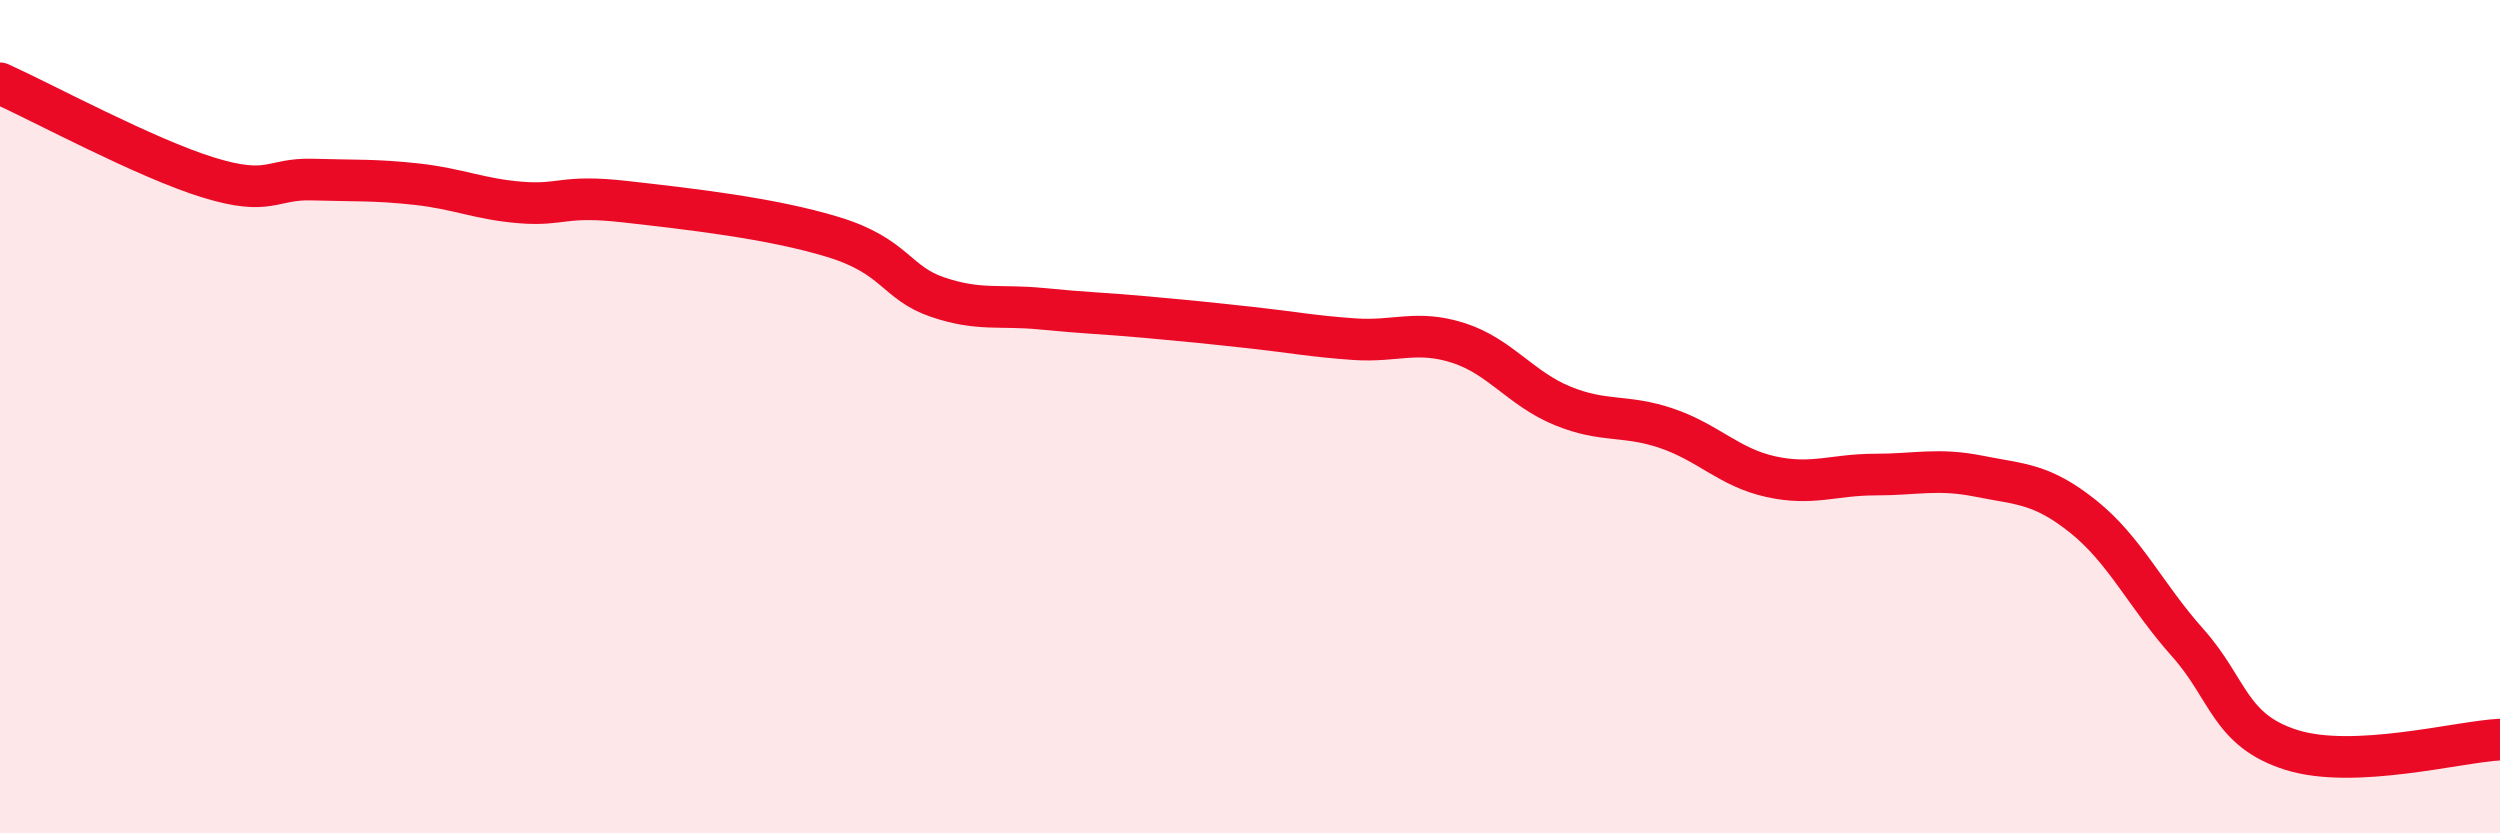
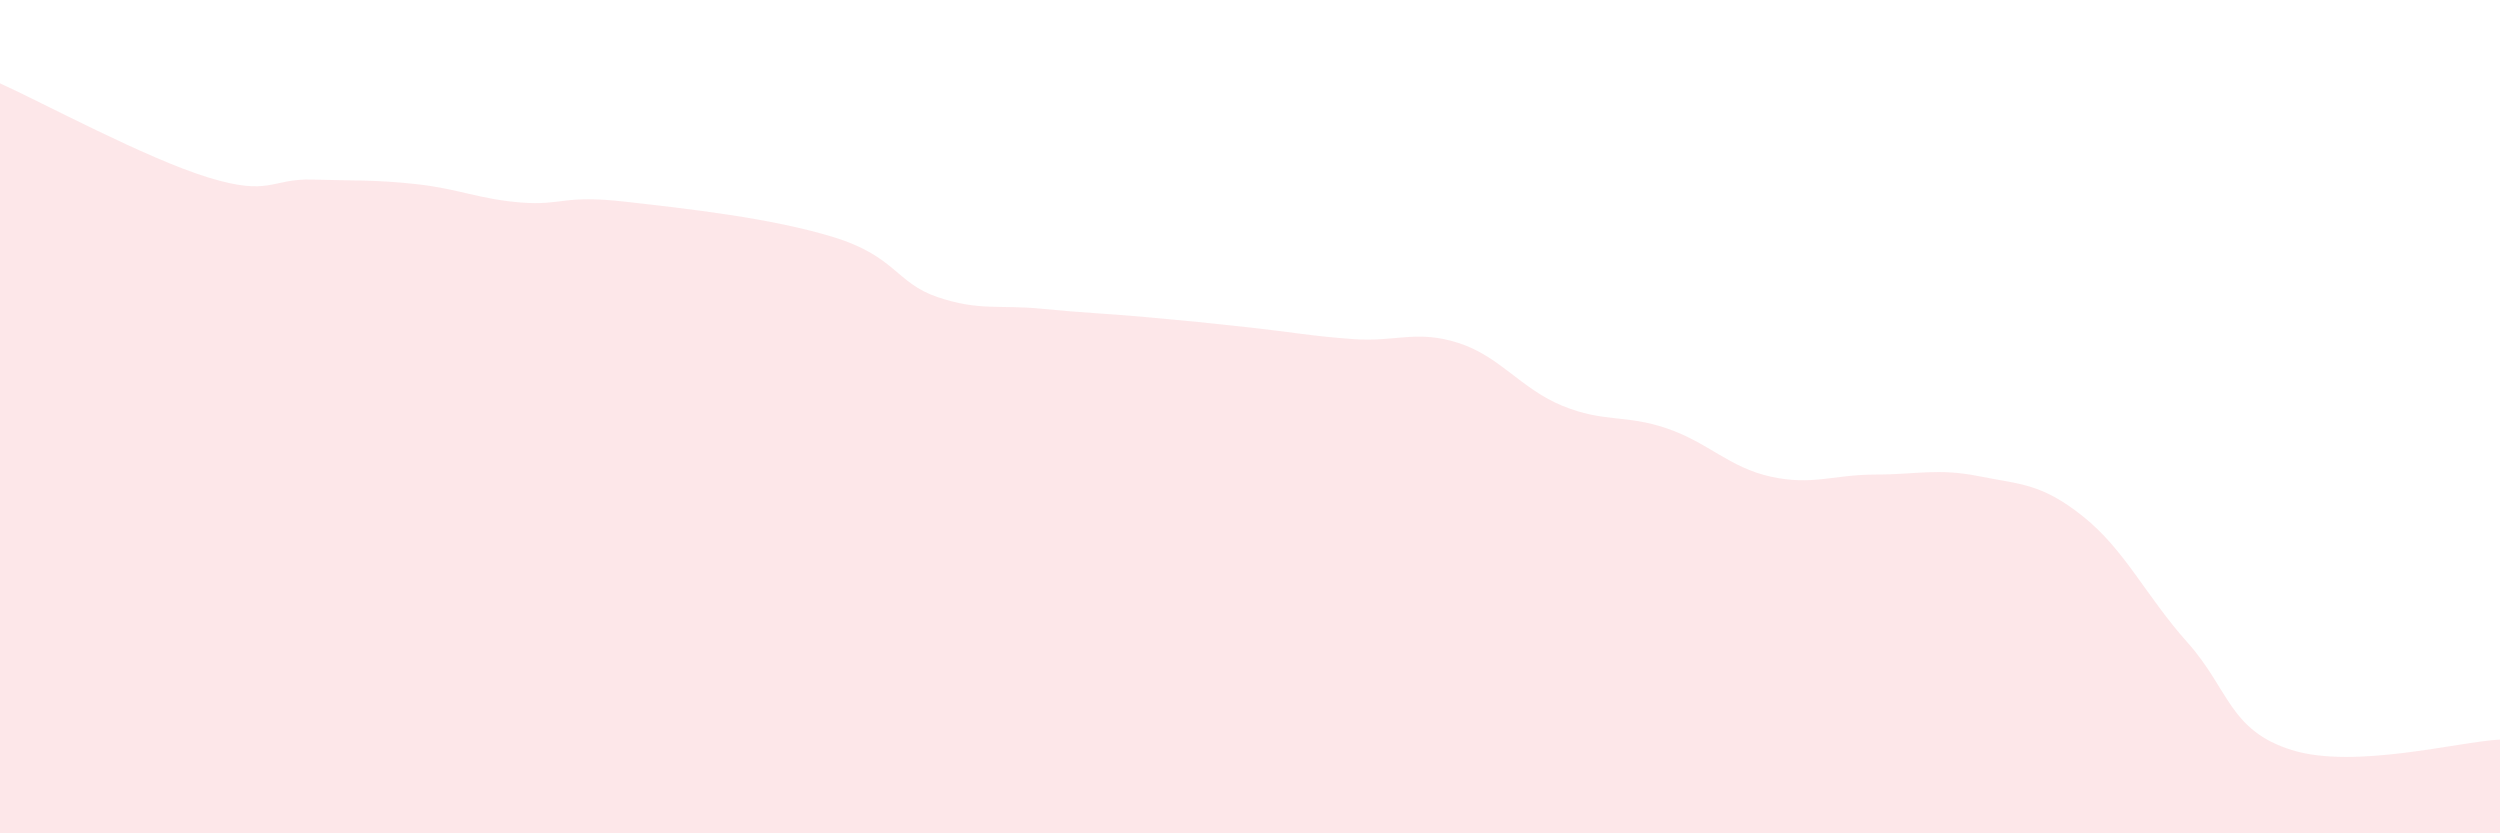
<svg xmlns="http://www.w3.org/2000/svg" width="60" height="20" viewBox="0 0 60 20">
  <path d="M 0,2 C 1,2.45 3.5,3.8 5,4.26 C 6.5,4.72 6.5,4.28 7.5,4.31 C 8.5,4.34 9,4.31 10,4.42 C 11,4.53 11.5,4.78 12.5,4.86 C 13.5,4.94 13.5,4.67 15,4.84 C 16.5,5.01 18.5,5.23 20,5.69 C 21.5,6.15 21.5,6.79 22.5,7.13 C 23.5,7.47 24,7.31 25,7.41 C 26,7.51 26.5,7.52 27.5,7.61 C 28.5,7.7 29,7.75 30,7.86 C 31,7.97 31.5,8.07 32.5,8.14 C 33.5,8.21 34,7.91 35,8.23 C 36,8.55 36.5,9.33 37.5,9.74 C 38.5,10.15 39,9.94 40,10.28 C 41,10.62 41.5,11.22 42.5,11.44 C 43.5,11.66 44,11.39 45,11.39 C 46,11.39 46.5,11.23 47.5,11.43 C 48.5,11.63 49,11.6 50,12.4 C 51,13.2 51.5,14.3 52.5,15.42 C 53.5,16.54 53.5,17.53 55,18 C 56.5,18.47 59,17.8 60,17.75L60 20L0 20Z" fill="#EB0A25" opacity="0.1" stroke-linecap="round" stroke-linejoin="round" />
-   <path d="M 0,2 C 1,2.45 3.5,3.8 5,4.26 C 6.5,4.72 6.5,4.28 7.5,4.31 C 8.5,4.34 9,4.31 10,4.42 C 11,4.53 11.5,4.78 12.5,4.86 C 13.5,4.94 13.5,4.67 15,4.84 C 16.5,5.01 18.5,5.23 20,5.69 C 21.5,6.15 21.5,6.79 22.5,7.13 C 23.5,7.47 24,7.31 25,7.41 C 26,7.51 26.5,7.52 27.5,7.61 C 28.5,7.7 29,7.75 30,7.86 C 31,7.97 31.5,8.07 32.5,8.14 C 33.5,8.21 34,7.91 35,8.23 C 36,8.55 36.5,9.33 37.5,9.74 C 38.5,10.15 39,9.94 40,10.28 C 41,10.62 41.5,11.22 42.5,11.44 C 43.5,11.66 44,11.39 45,11.39 C 46,11.39 46.5,11.23 47.5,11.43 C 48.5,11.63 49,11.6 50,12.4 C 51,13.2 51.5,14.3 52.5,15.42 C 53.5,16.54 53.5,17.53 55,18 C 56.5,18.47 59,17.8 60,17.75" stroke="#EB0A25" stroke-width="1" fill="none" stroke-linecap="round" stroke-linejoin="round" />
</svg>